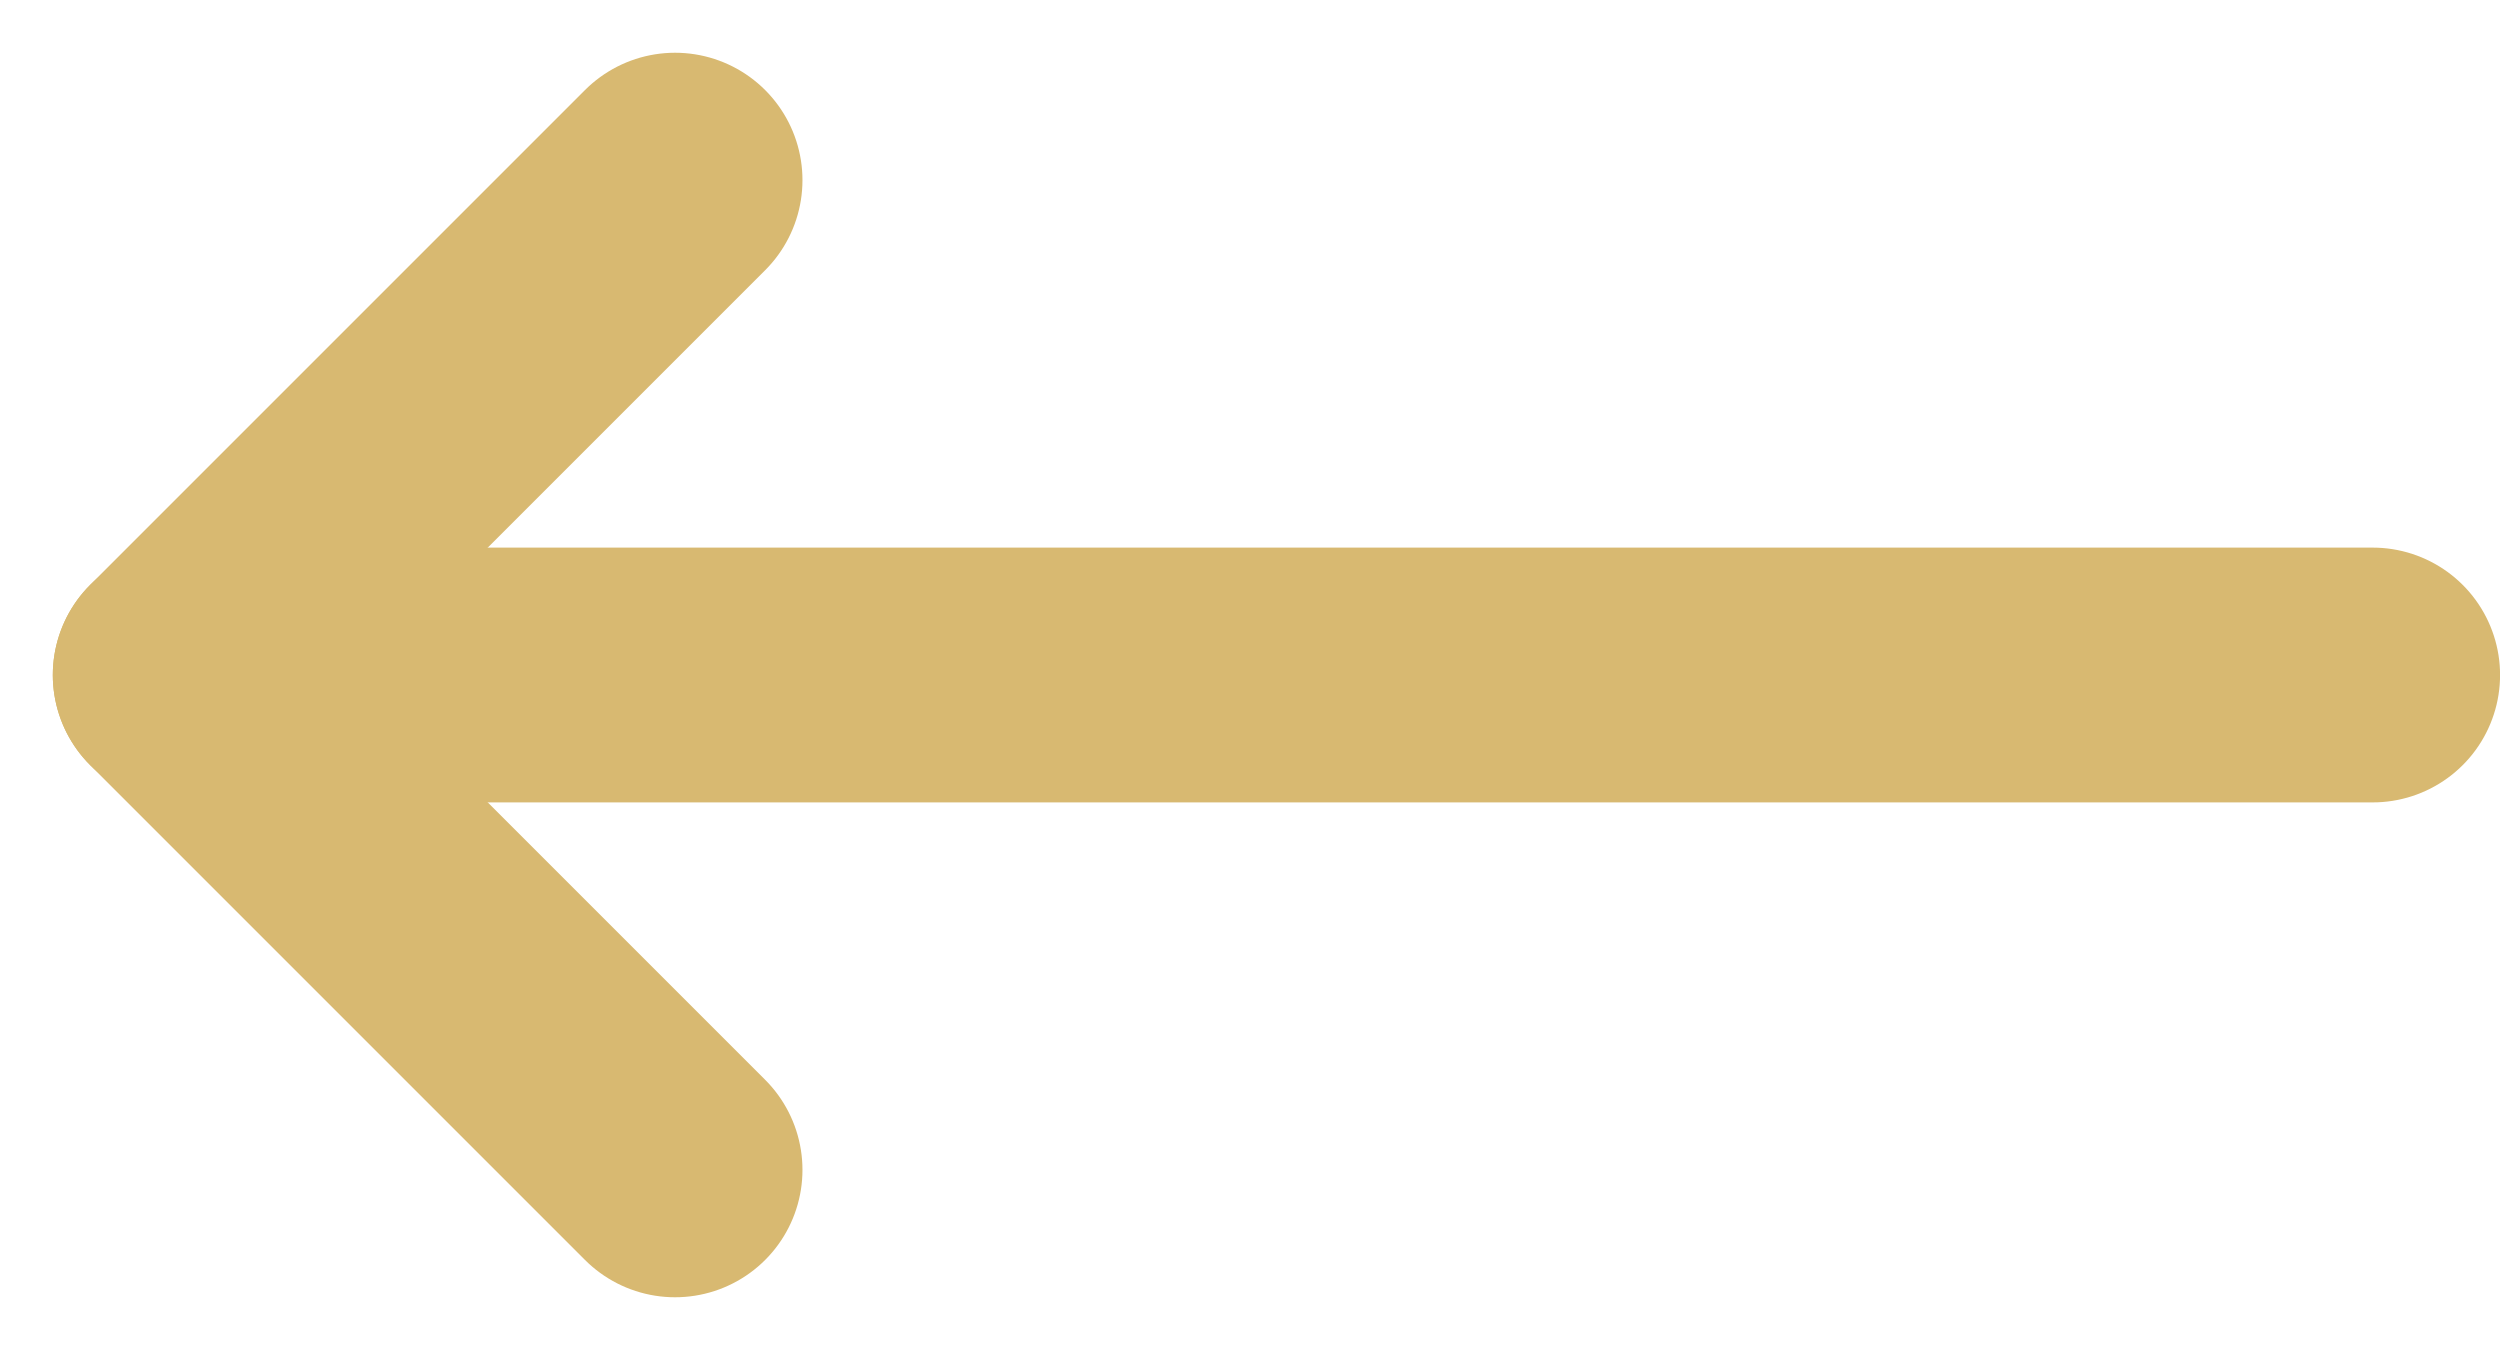
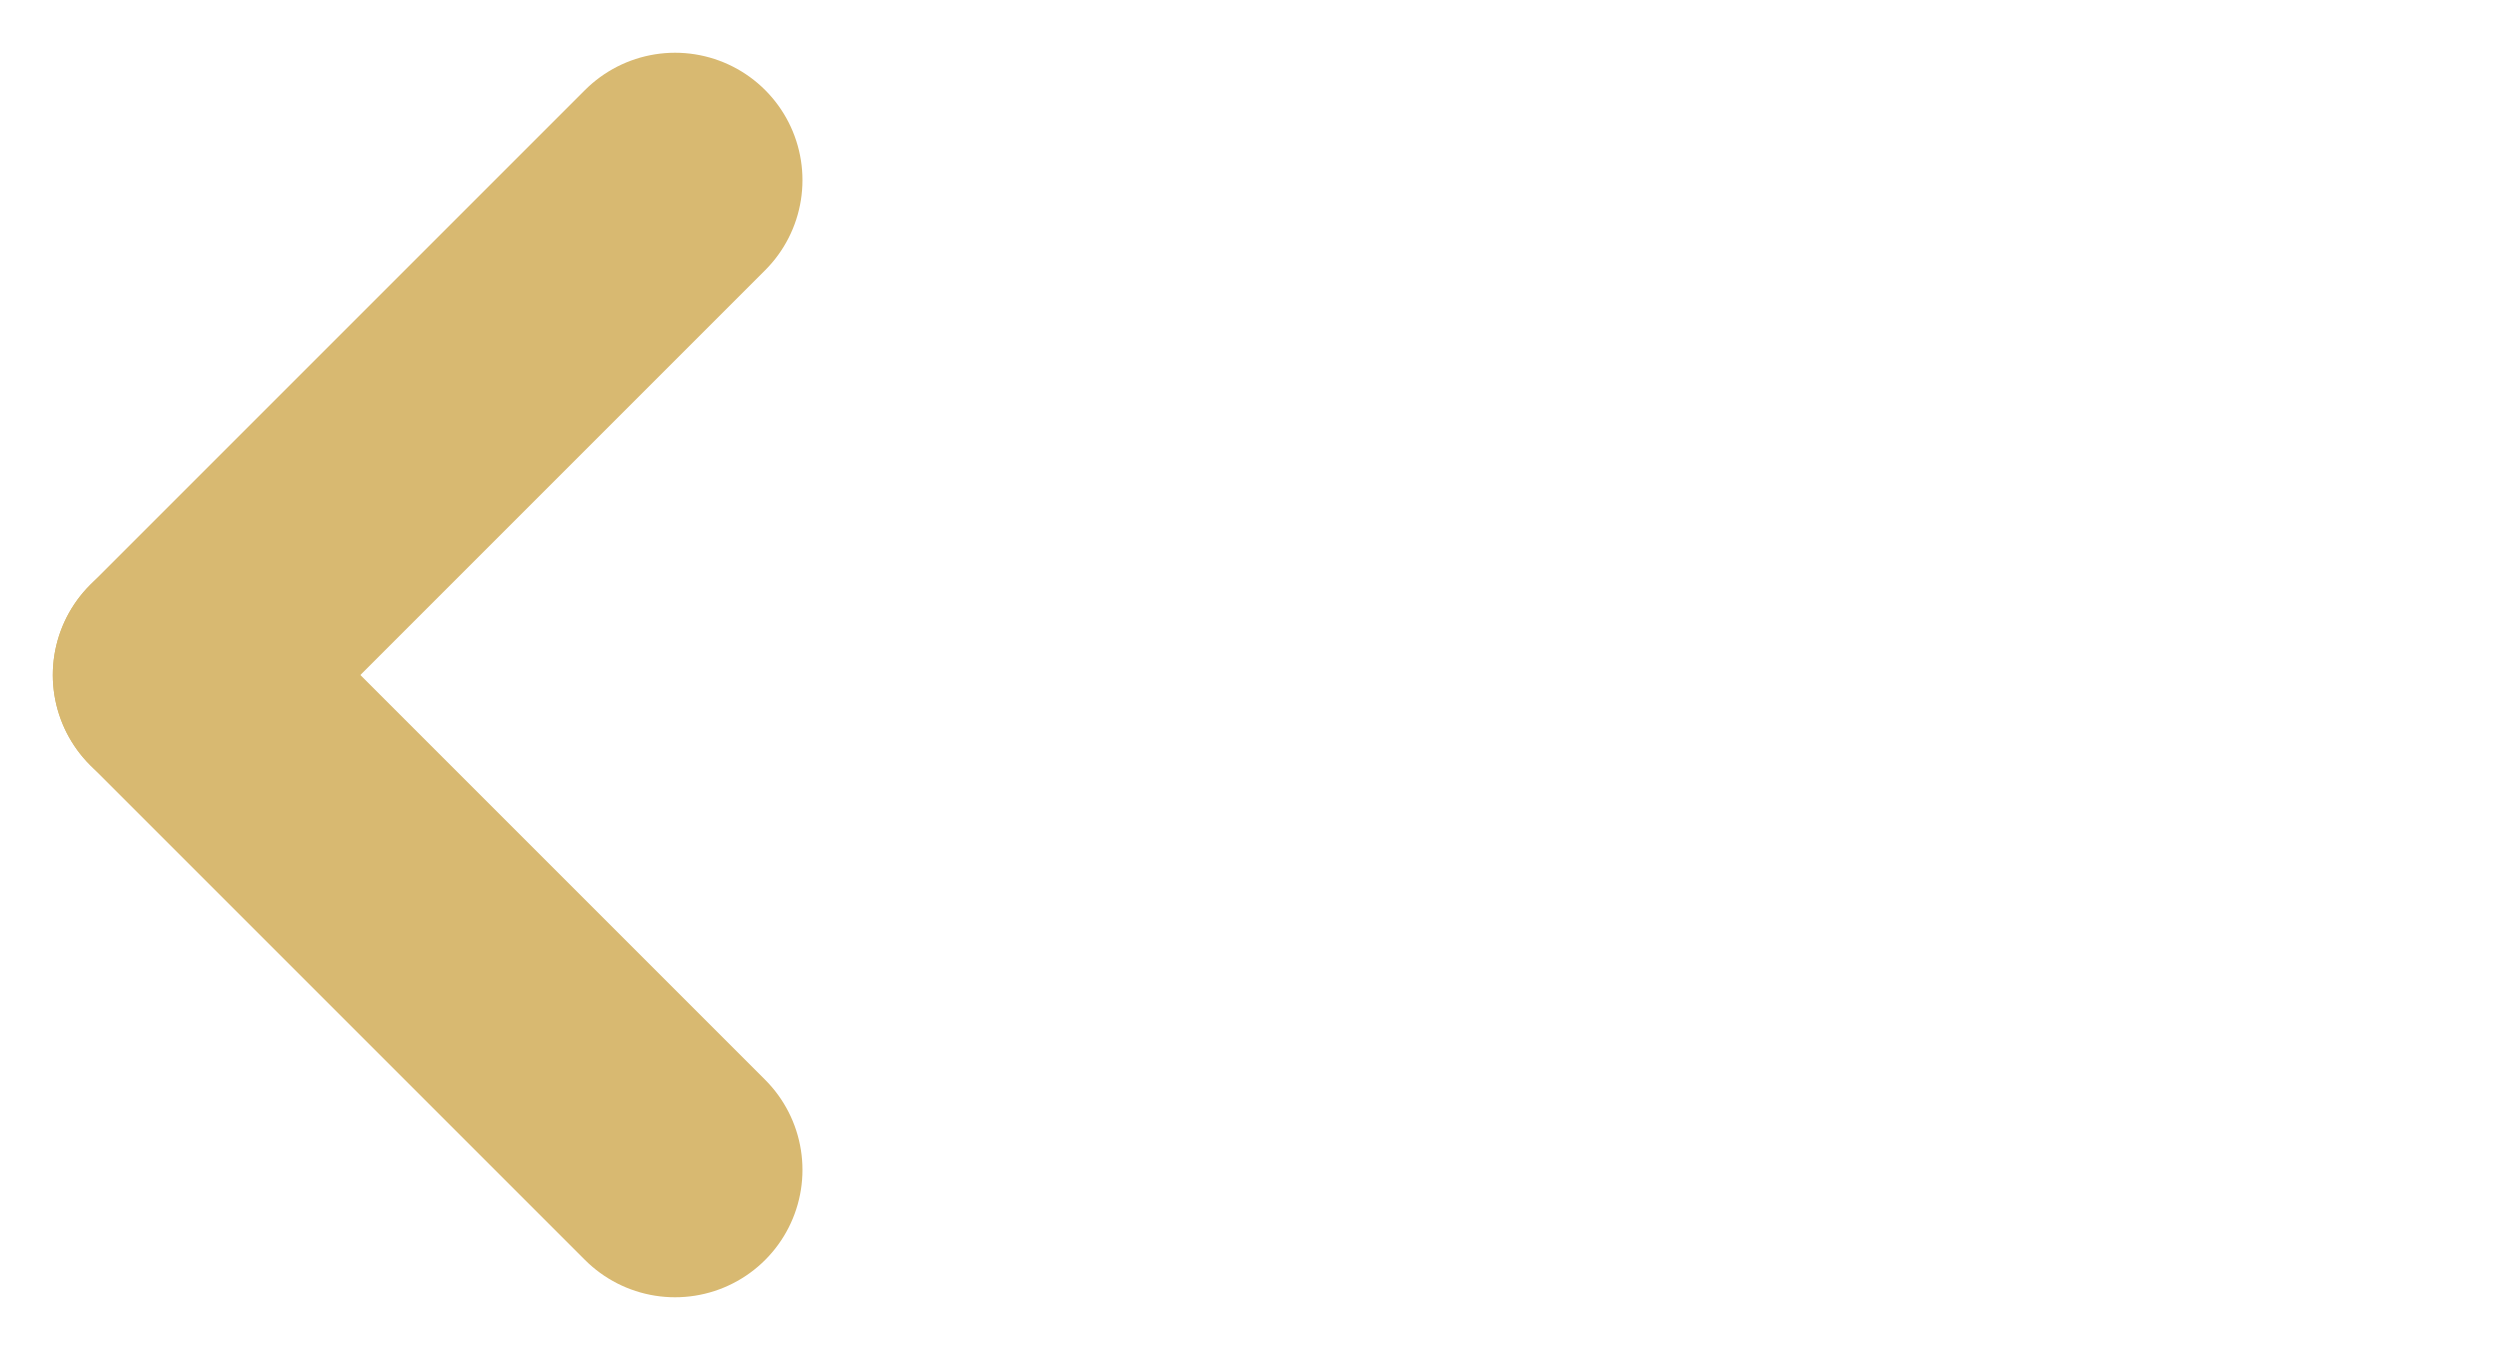
<svg xmlns="http://www.w3.org/2000/svg" width="39.248" height="21.194" viewBox="0 0 39.248 21.194">
  <g id="Gruppe_1137" data-name="Gruppe 1137" transform="translate(1141.039 646.597) rotate(180)">
-     <line id="Linie_3" data-name="Linie 3" x2="33.125" transform="translate(1103.79 636)" fill="none" stroke="#d8b971" stroke-linecap="round" stroke-width="4" />
    <line id="Linie_4" data-name="Linie 4" x2="7.769" y2="7.769" transform="translate(1130.441 628.231)" fill="none" stroke="#d8b971" stroke-linecap="round" stroke-width="4" />
    <path id="Pfad_1076" data-name="Pfad 1076" d="M0,0,7.769,7.769" transform="translate(1130.441 643.769) rotate(-90)" fill="none" stroke="#d8b971" stroke-linecap="round" stroke-width="4" />
  </g>
</svg>